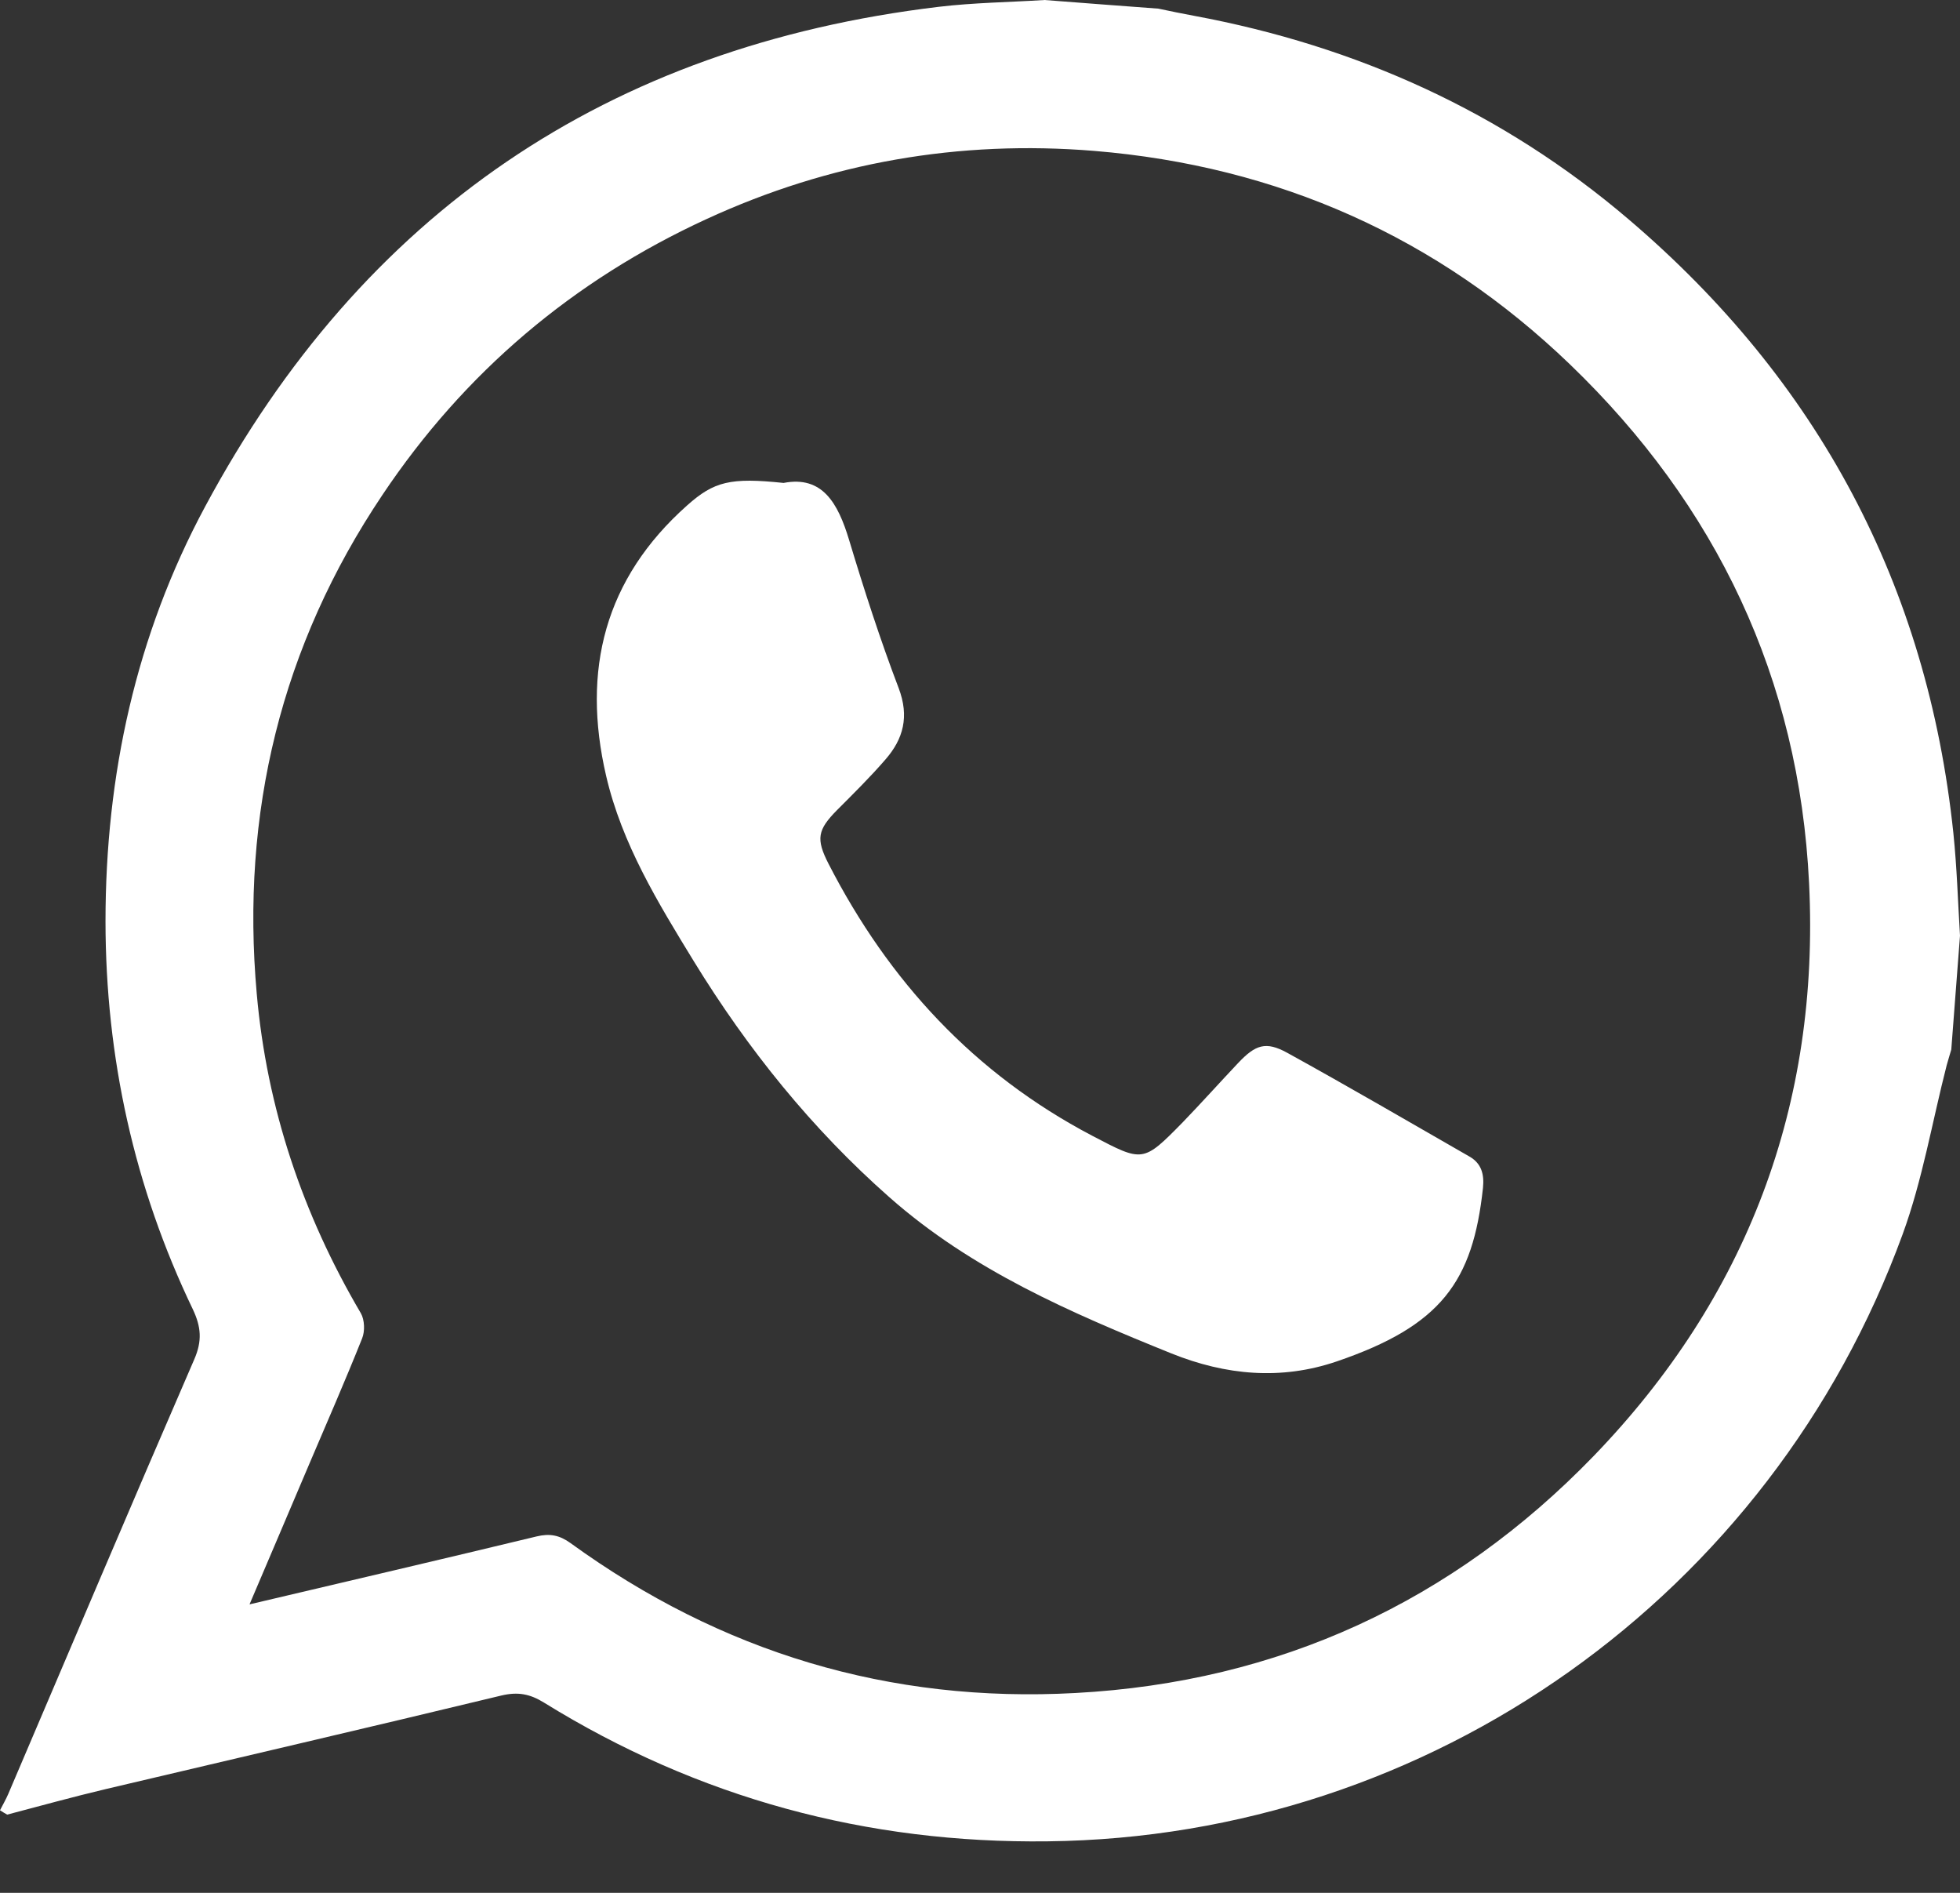
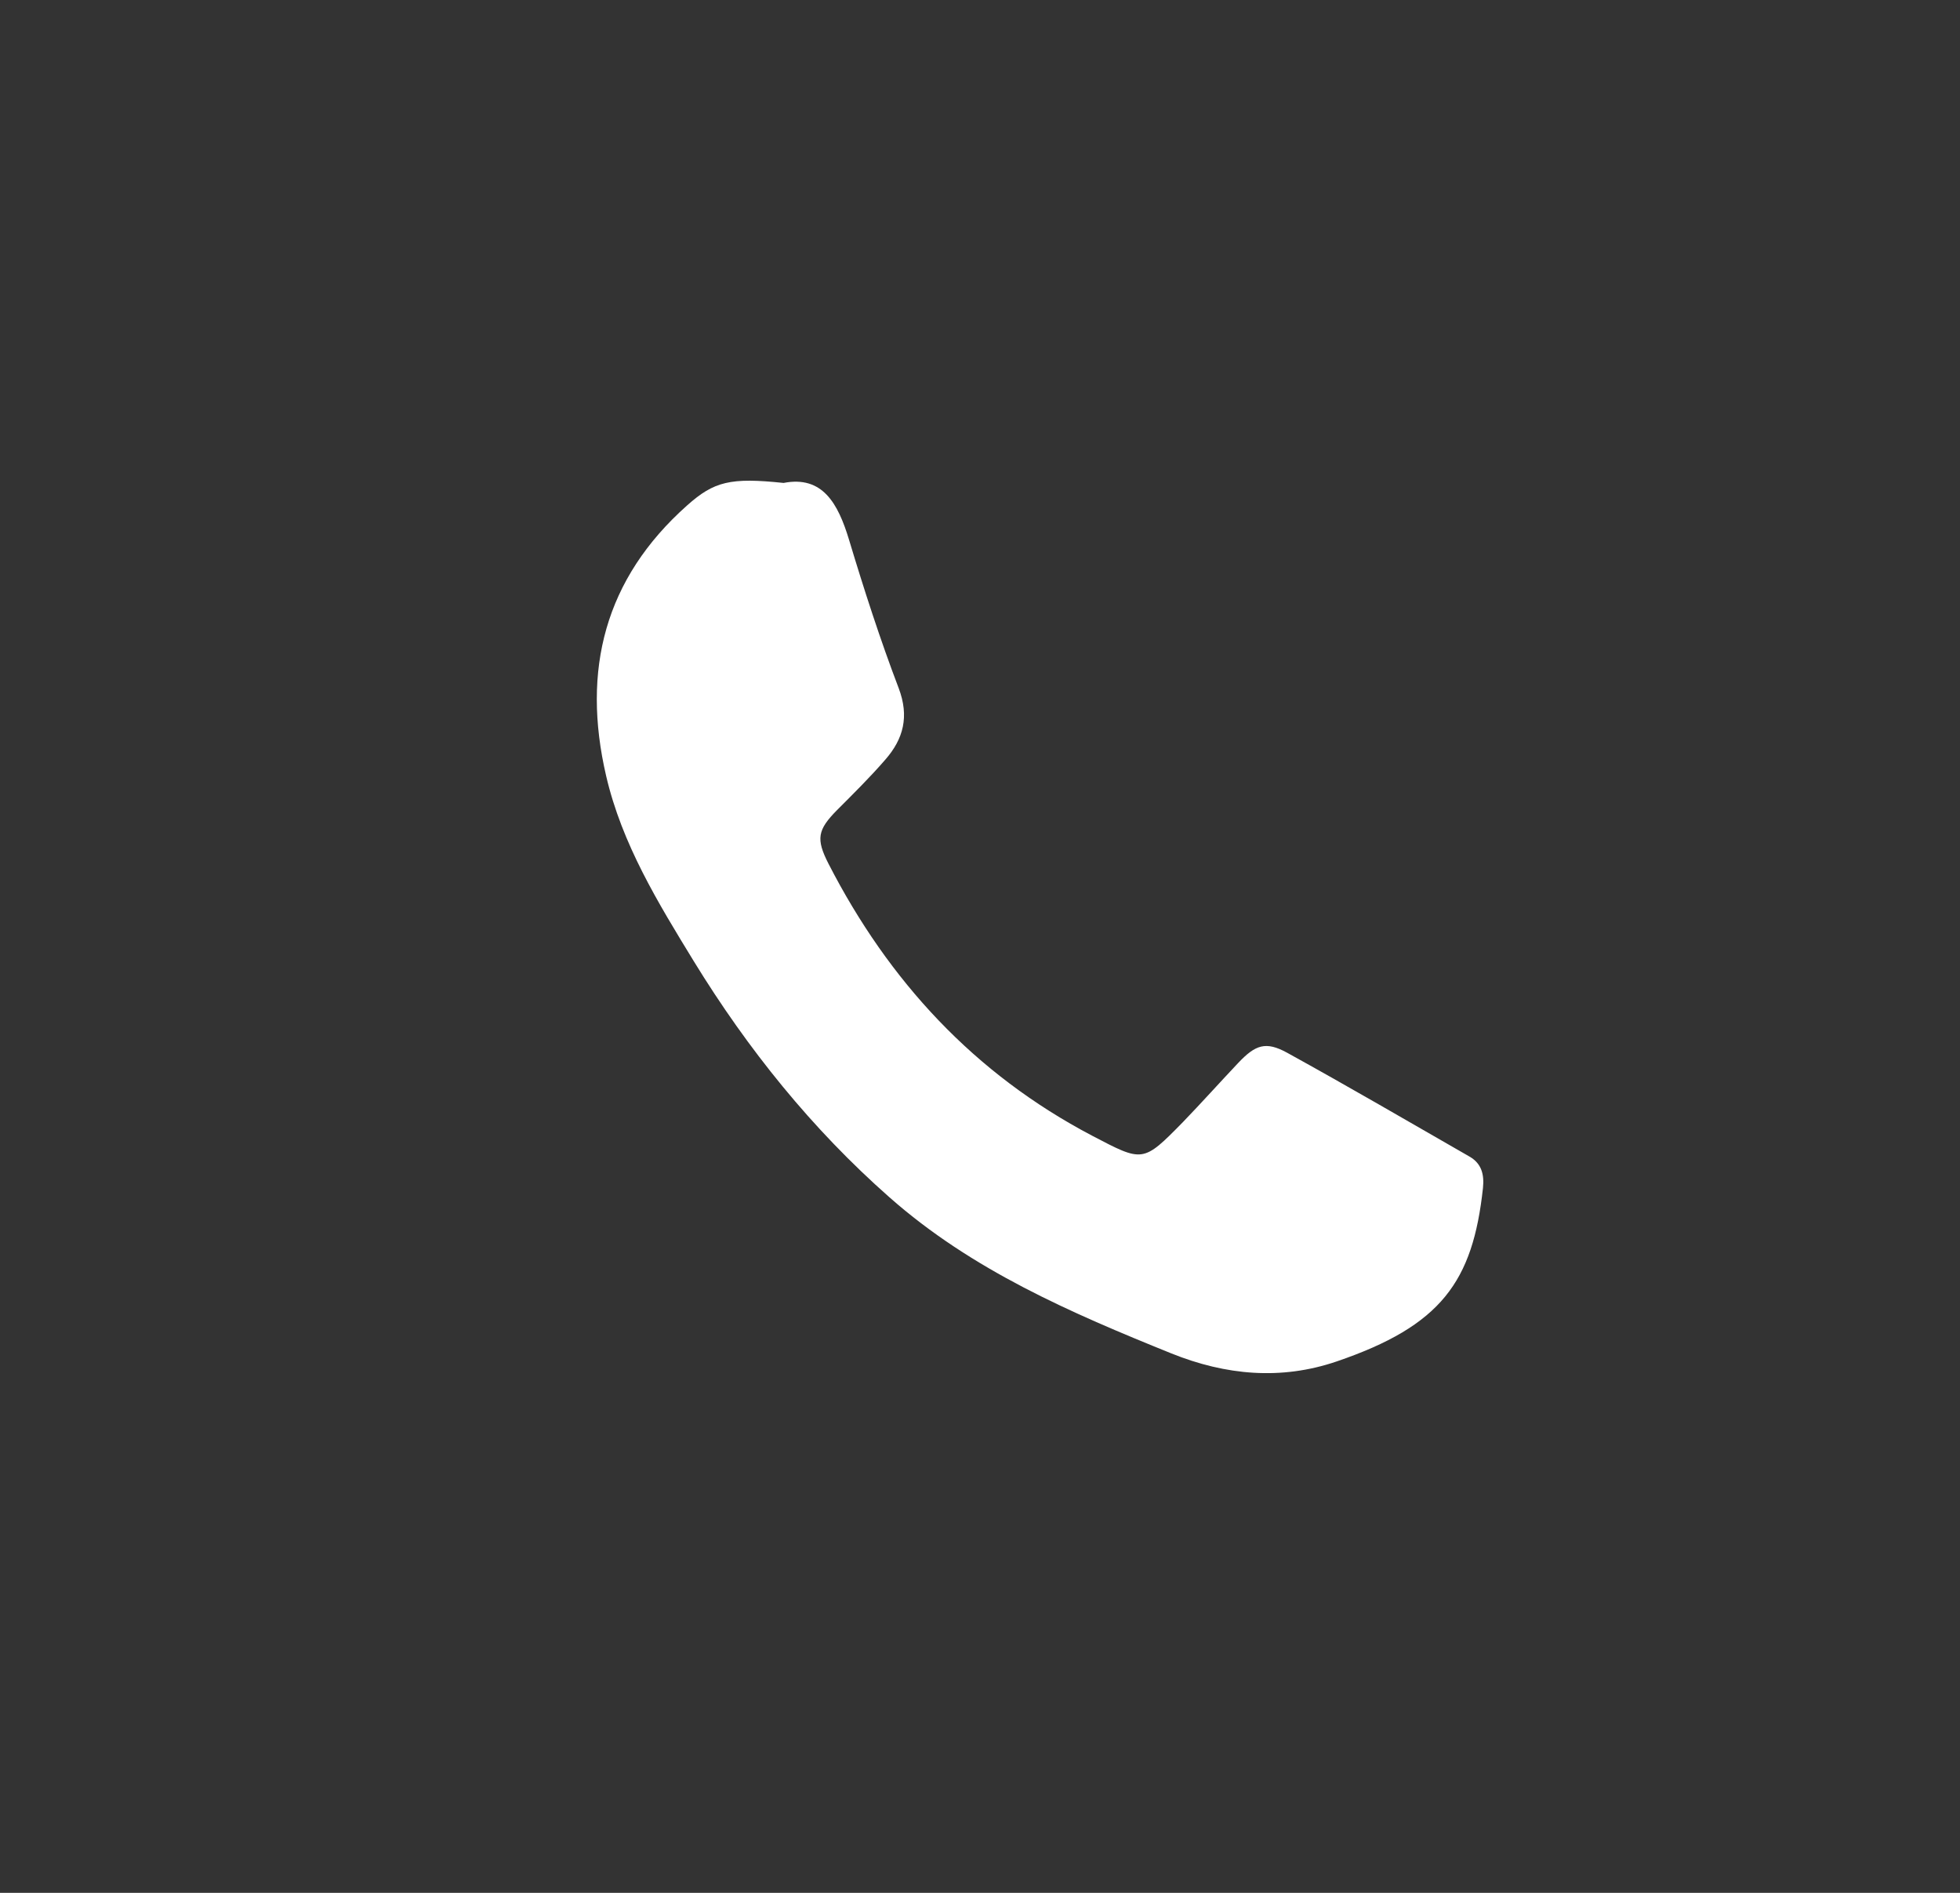
<svg xmlns="http://www.w3.org/2000/svg" width="29" height="28" viewBox="0 0 29 28" fill="none">
  <rect x="0" y="0" width="29" height="28" fill="#333333" stroke="none" />
-   <path d="M15.454 0C16.016 0.043 16.578 0.087 17.14 0.128C17.316 0.166 17.492 0.201 17.668 0.234C20.074 0.681 22.236 1.657 24.1 3.247C26.899 5.632 28.517 8.656 28.902 12.325C28.954 12.828 28.969 13.335 29 13.841C28.956 14.402 28.913 14.965 28.871 15.526C28.849 15.603 28.824 15.68 28.803 15.758C28.589 16.591 28.446 17.45 28.152 18.256C26.201 23.602 21.162 27.174 15.504 27.238C12.827 27.272 10.332 26.599 8.049 25.186C7.842 25.058 7.664 25.023 7.419 25.081C5.472 25.551 3.519 26.004 1.57 26.464C1.08 26.58 0.593 26.715 0.106 26.843C0.07 26.822 0.035 26.802 0 26.779C0.041 26.698 0.087 26.619 0.122 26.538C1.037 24.395 1.947 22.246 2.874 20.109C2.994 19.834 2.975 19.628 2.855 19.372C1.984 17.56 1.563 15.638 1.561 13.632C1.561 11.468 2.011 9.397 3.036 7.492C5.364 3.154 8.995 0.687 13.888 0.101C14.409 0.039 14.933 0.033 15.458 0H15.454ZM3.691 23.733C5.151 23.389 6.546 23.064 7.939 22.728C8.134 22.681 8.277 22.708 8.441 22.826C10.67 24.443 13.161 25.195 15.912 25.044C18.921 24.882 21.494 23.695 23.58 21.538C25.848 19.189 26.927 16.344 26.767 13.066C26.62 10.035 25.396 7.475 23.229 5.39C21.272 3.508 18.908 2.456 16.188 2.232C14.189 2.069 12.275 2.402 10.457 3.239C8.479 4.148 6.872 5.508 5.659 7.32C4.159 9.554 3.56 12.029 3.799 14.702C3.948 16.39 4.479 17.964 5.339 19.426C5.395 19.523 5.401 19.693 5.358 19.798C5.109 20.422 4.84 21.037 4.576 21.656C4.29 22.331 4.002 23.004 3.691 23.735V23.733Z" fill="white" />
  <path fill-rule="evenodd" clip-rule="evenodd" d="M11.593 7.144C12.169 7.032 12.399 7.444 12.563 7.987C12.785 8.724 13.023 9.461 13.297 10.18C13.455 10.598 13.368 10.929 13.1 11.236C12.874 11.497 12.627 11.741 12.385 11.983C12.097 12.275 12.07 12.408 12.258 12.776C13.15 14.514 14.417 15.885 16.159 16.8C16.911 17.193 16.909 17.204 17.502 16.599C17.78 16.311 18.047 16.013 18.321 15.723C18.576 15.454 18.728 15.4 19.043 15.572C19.949 16.071 20.84 16.591 21.738 17.106C21.923 17.21 21.962 17.375 21.942 17.572C21.792 18.96 21.324 19.612 19.775 20.14C18.956 20.419 18.137 20.345 17.33 20.02C15.843 19.419 14.382 18.79 13.16 17.711C12.011 16.698 11.064 15.52 10.266 14.22C9.735 13.352 9.202 12.485 8.968 11.476C8.605 9.913 8.945 8.562 10.168 7.475C10.566 7.121 10.807 7.061 11.595 7.144H11.593Z" fill="white" />
</svg>